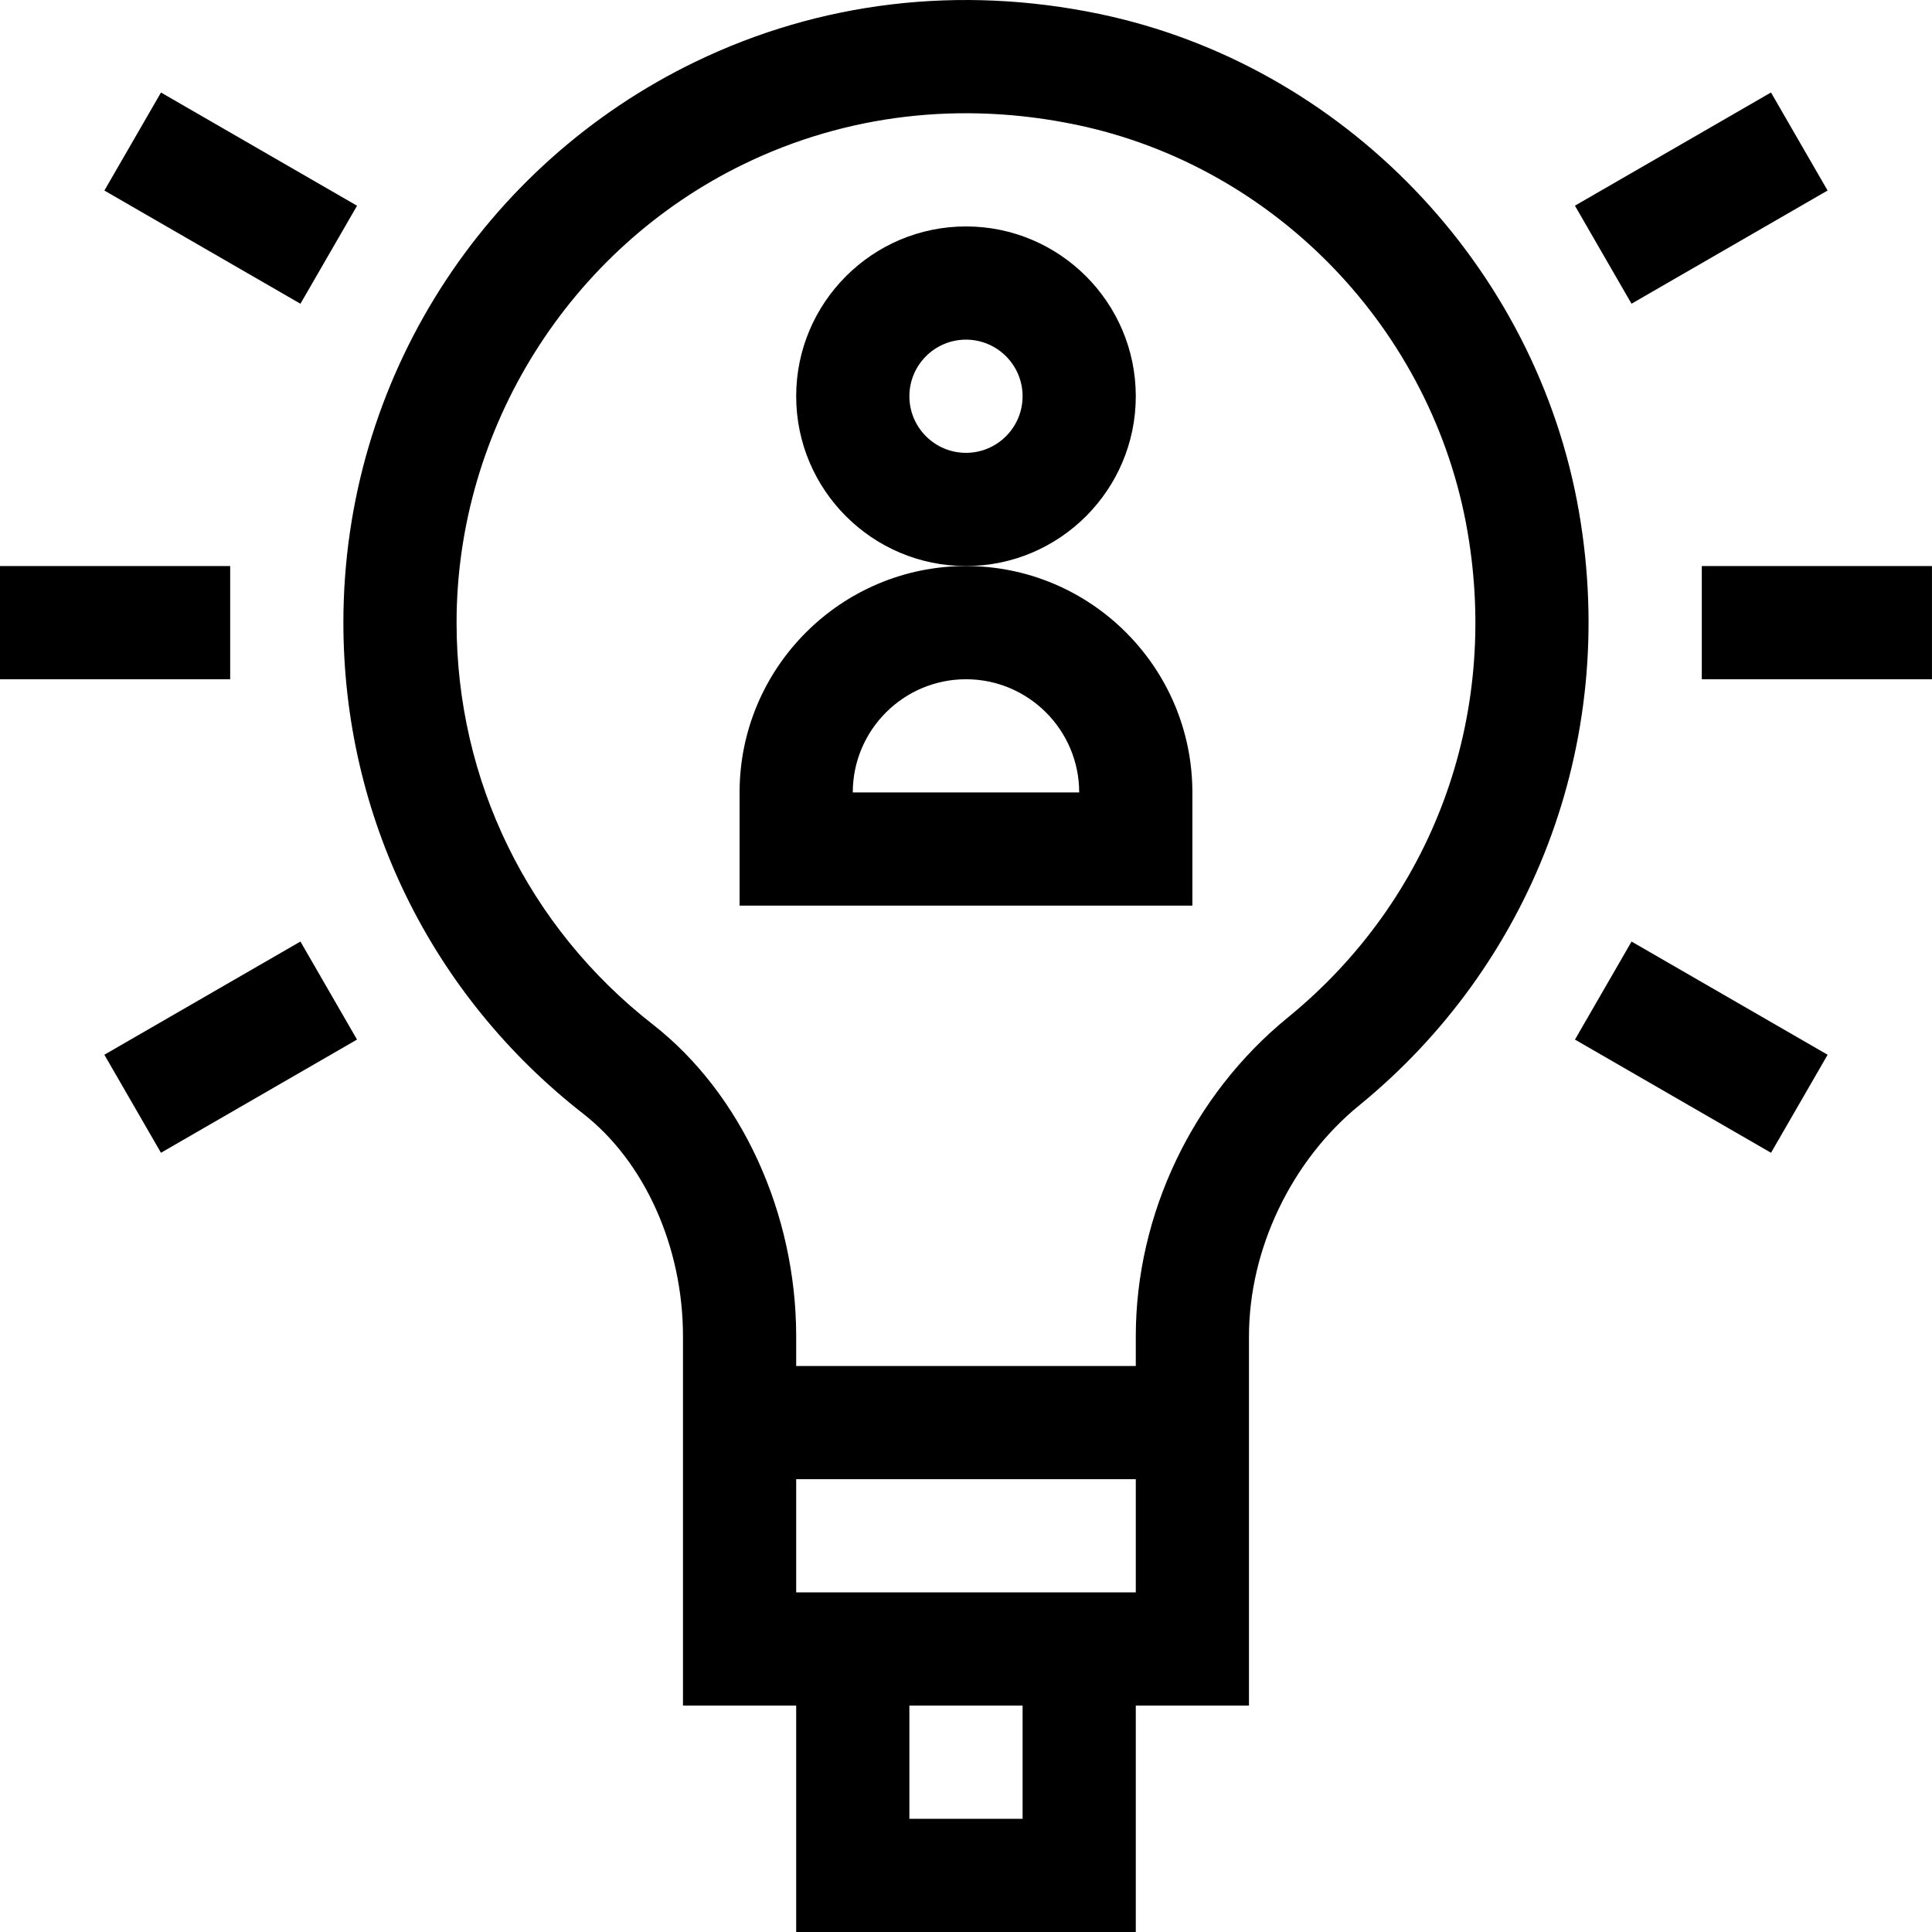
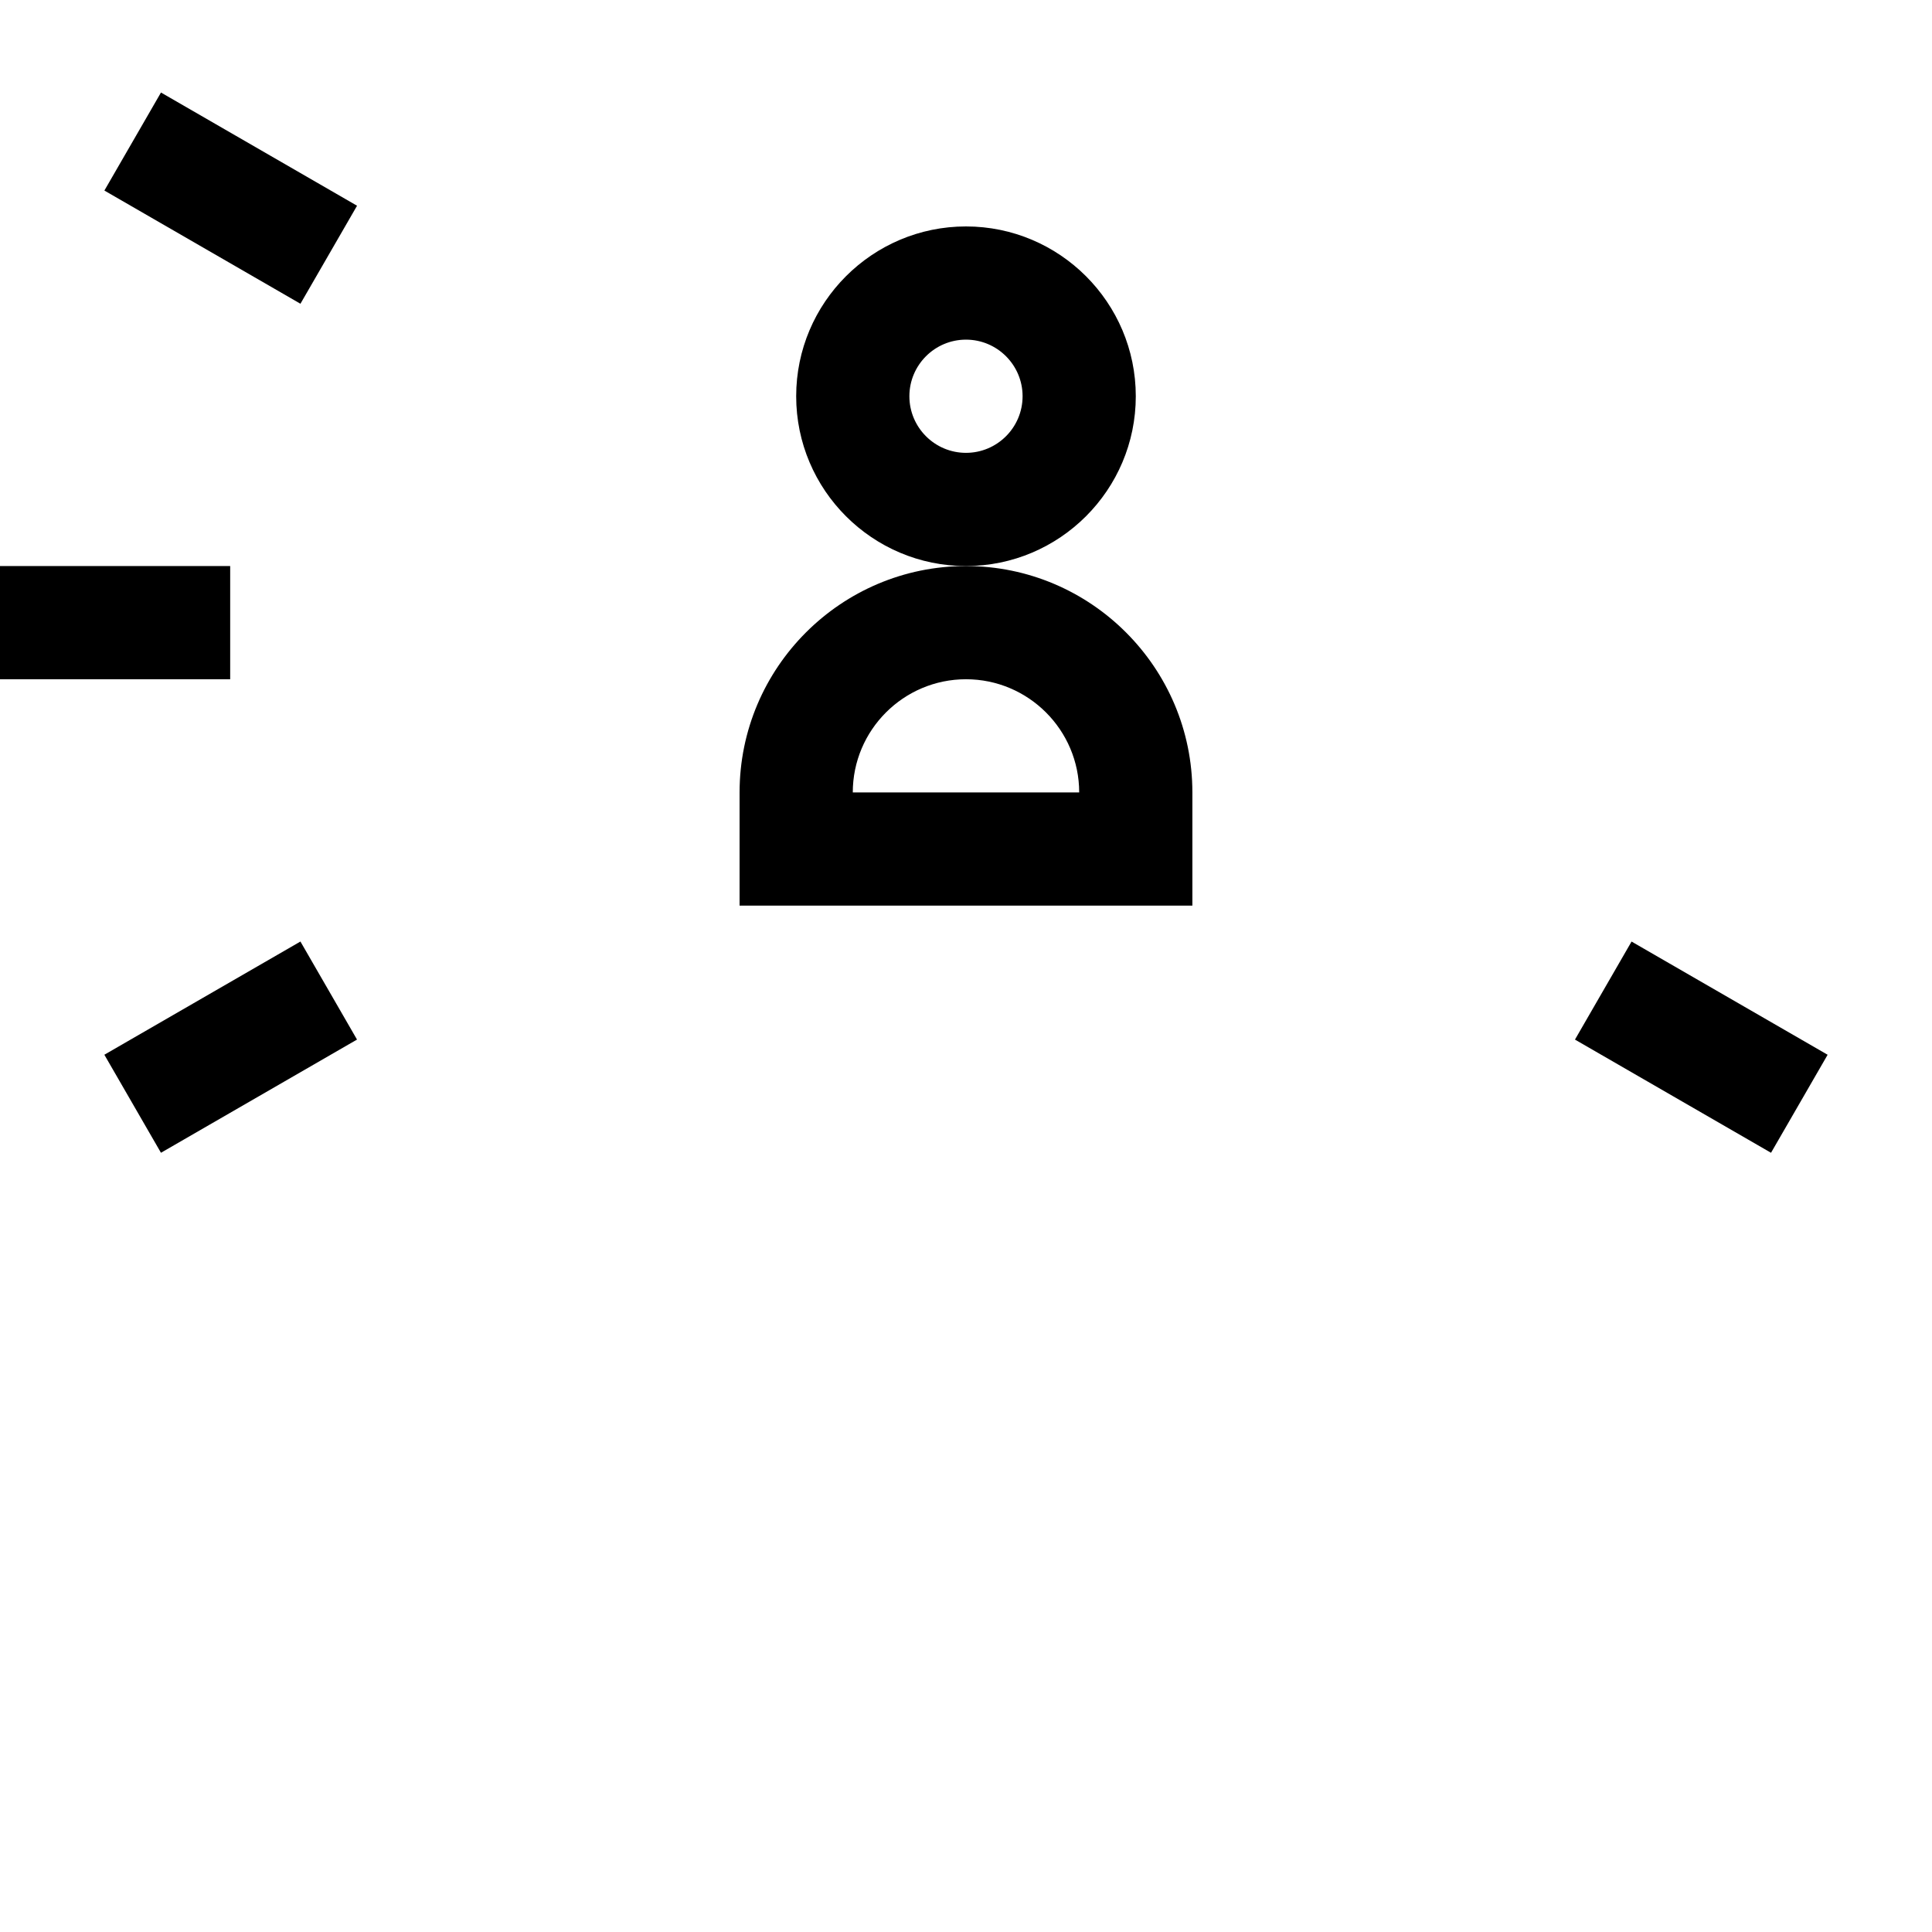
<svg xmlns="http://www.w3.org/2000/svg" height="112px" width="112px" viewBox="0 0 512 512">
  <path d="m300.996 105.008c0-24.812-20.188-45-45-45s-45 20.188-45 45 20.188 45 45 45 45-20.188 45-45zm-45 15c-8.273 0-15-6.73-15-15 0-8.27 6.727-15 15-15 8.27 0 15 6.73 15 15 0 8.27-6.73 15-15 15zm0 0" />
  <path d="m255.996 150.008c-33.086 0-60 26.914-60 60v29.996h119.996v-29.996c0-33.086-26.914-60-59.996-60zm-30 60c0-16.543 13.457-30 30-30 16.539 0 30 13.457 30 30zm0 0" />
-   <path d="m418.473 135.809c-11.23-65.297-62.492-118.648-127.137-132.117-36.98-7.699-74.039-3.301-107.16 12.73-55.863 27.059-93.176 83.984-93.176 148.586 0 51.18 23.168 98.605 63.547 130.137 16.32 12.73 26.449 35.328 26.449 58.98v97.875h30v60h90v-60h29.996v-97.848c0-23.059 11.203-46.527 29.23-61.227 44.863-36.598 68.918-95.203 58.25-157.117zm-147.477 346.191h-30v-30h30zm-60-59.996v-30h90v30zm130.262-152.324c-25.211 20.562-40.262 52.141-40.262 84.473v7.852c-10.535 0-75.727 0-90 0v-7.875c0-32.684-14.555-64.344-37.984-82.633-33.055-25.801-52.016-64.613-52.016-106.488 0-51.434 29.93-99.156 76.25-121.582 27.105-13.125 57.523-16.707 87.969-10.363 52.816 11.008 94.488 54.344 103.695 107.828 8.5 49.371-9.316 97.516-47.652 128.789zm0 0" />
  <path d="m42.656 305.496-15-25.98 51.961-30 14.996 25.98zm0 0" />
-   <path d="m469.328 24.508 15 25.98-51.961 30-14.996-25.98zm0 0" />
  <path d="m42.66 24.52 51.961 30-15 25.977-51.957-30zm0 0" />
  <path d="m469.34 305.5-51.957-30 14.996-25.977 51.961 30zm0 0" />
  <path d="m0 150.008h61v30h-61zm0 0" />
-   <path d="m450.992 150.008h60.996v30h-60.996zm0 0" />
</svg>